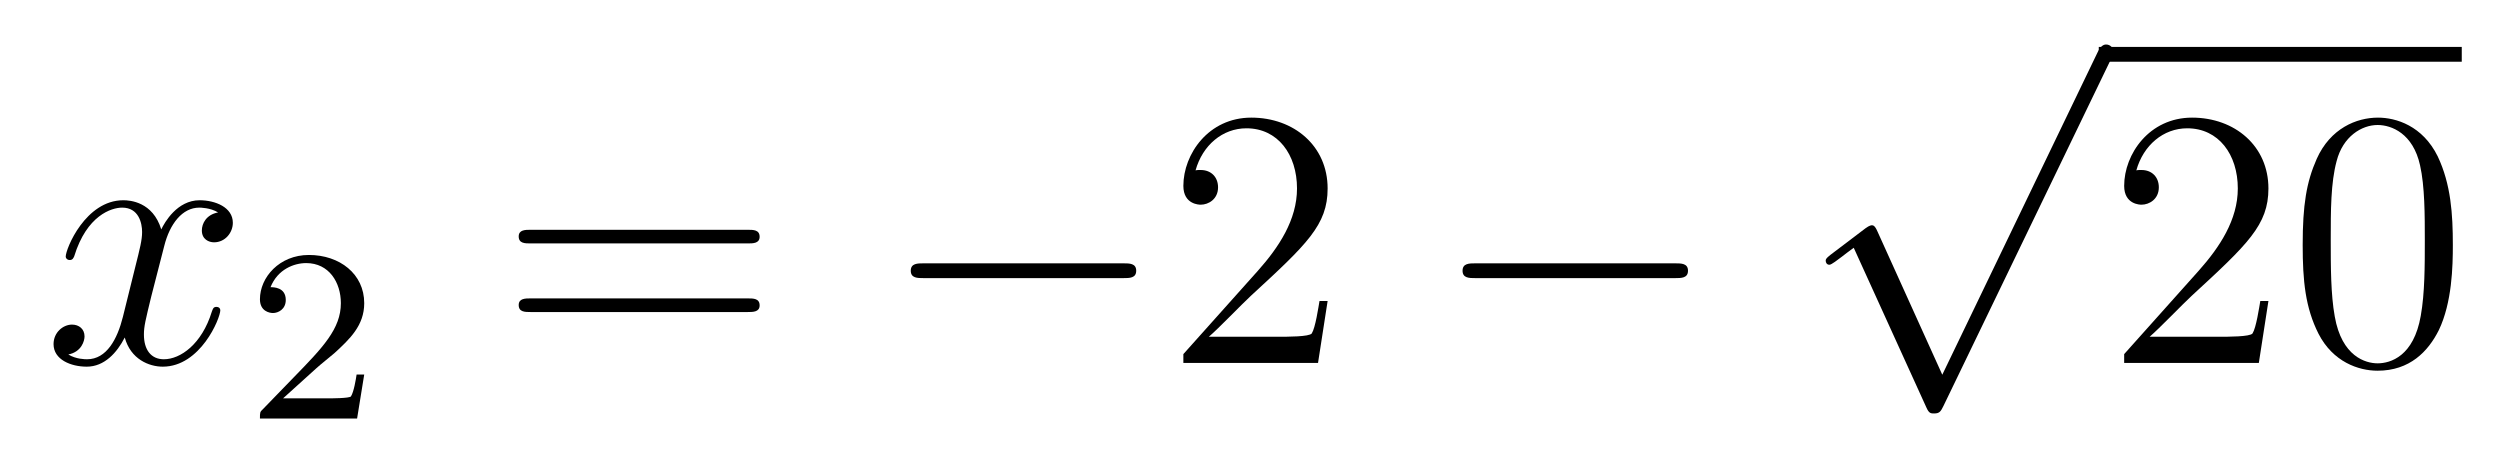
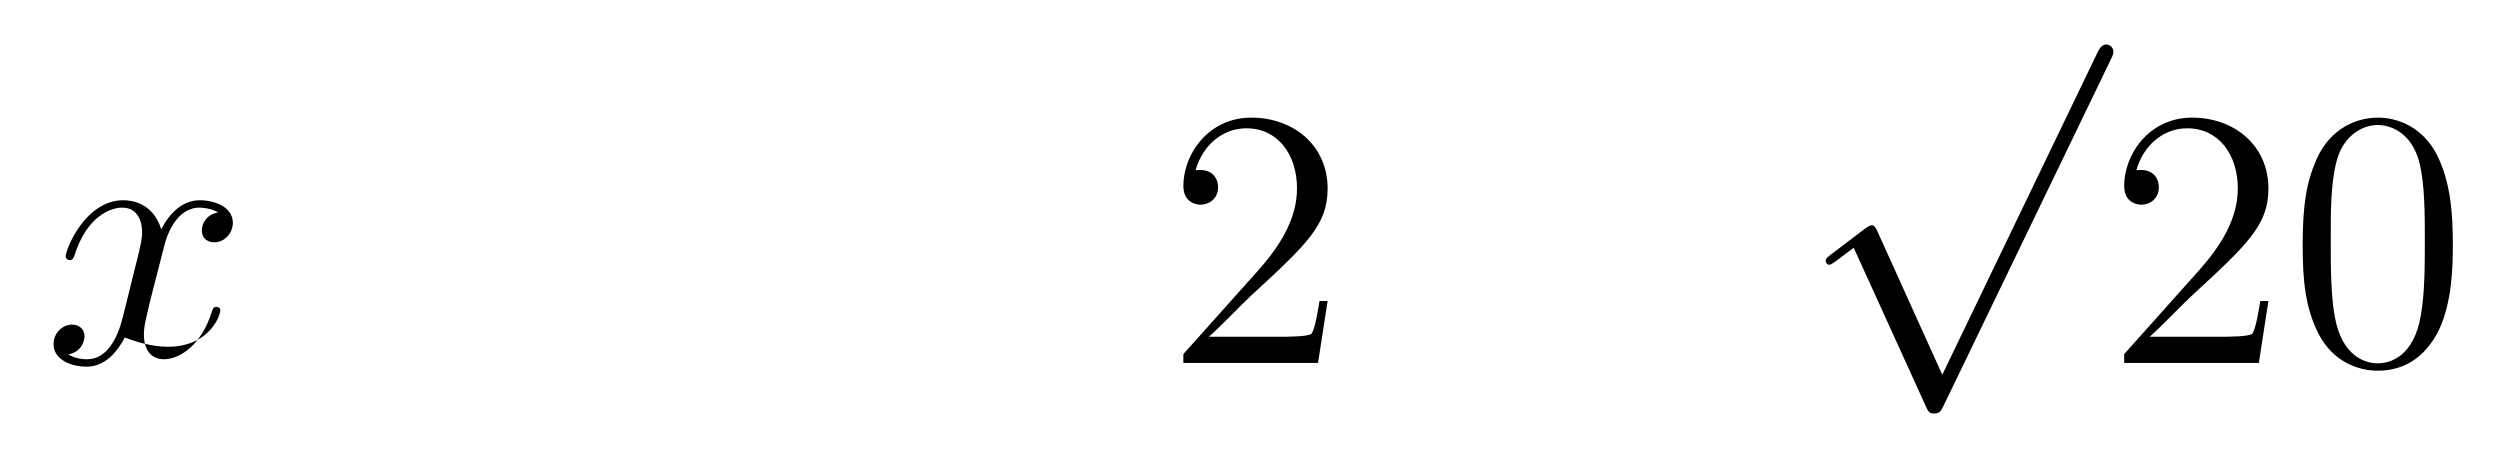
<svg xmlns="http://www.w3.org/2000/svg" height="15pt" version="1.1" viewBox="0 -15 81 15" width="81pt">
  <g id="page1">
    <g transform="matrix(1 0 0 1 -127 651)">
-       <path d="M134.066 -659.117C133.684 -659.046 133.54 -658.759 133.54 -658.532C133.54 -658.245 133.767 -658.149 133.935 -658.149C134.293 -658.149 134.544 -658.46 134.544 -658.782C134.544 -659.285 133.971 -659.512 133.468 -659.512C132.739 -659.512 132.333 -658.794 132.225 -658.567C131.95 -659.464 131.209 -659.512 130.994 -659.512C129.775 -659.512 129.129 -657.946 129.129 -657.683C129.129 -657.635 129.177 -657.575 129.261 -657.575C129.356 -657.575 129.38 -657.647 129.404 -657.695C129.811 -659.022 130.612 -659.273 130.958 -659.273C131.496 -659.273 131.604 -658.771 131.604 -658.484C131.604 -658.221 131.532 -657.946 131.388 -657.372L130.982 -655.734C130.803 -655.017 130.456 -654.36 129.822 -654.36C129.763 -654.36 129.464 -654.36 129.213 -654.515C129.643 -654.599 129.739 -654.957 129.739 -655.101C129.739 -655.34 129.56 -655.483 129.333 -655.483C129.046 -655.483 128.735 -655.232 128.735 -654.85C128.735 -654.348 129.297 -654.12 129.811 -654.12C130.384 -654.12 130.791 -654.575 131.042 -655.065C131.233 -654.36 131.831 -654.12 132.273 -654.12C133.493 -654.12 134.138 -655.687 134.138 -655.949C134.138 -656.009 134.09 -656.057 134.018 -656.057C133.911 -656.057 133.899 -655.997 133.863 -655.902C133.54 -654.85 132.847 -654.36 132.309 -654.36C131.891 -654.36 131.663 -654.67 131.663 -655.16C131.663 -655.423 131.711 -655.615 131.903 -656.404L132.321 -658.029C132.5 -658.747 132.907 -659.273 133.457 -659.273C133.481 -659.273 133.815 -659.273 134.066 -659.117Z" fill-rule="evenodd" />
-       <path d="M137.247 -654.066C137.375 -654.185 137.709 -654.448 137.837 -654.56C138.331 -655.014 138.801 -655.452 138.801 -656.177C138.801 -657.125 138.004 -657.739 137.008 -657.739C136.052 -657.739 135.422 -657.014 135.422 -656.305C135.422 -655.914 135.733 -655.858 135.845 -655.858C136.012 -655.858 136.259 -655.978 136.259 -656.281C136.259 -656.695 135.861 -656.695 135.765 -656.695C135.996 -657.277 136.53 -657.476 136.92 -657.476C137.662 -657.476 138.044 -656.847 138.044 -656.177C138.044 -655.348 137.462 -654.743 136.522 -653.779L135.518 -652.743C135.422 -652.655 135.422 -652.639 135.422 -652.44H138.57L138.801 -653.866H138.554C138.53 -653.707 138.466 -653.308 138.371 -653.157C138.323 -653.093 137.717 -653.093 137.59 -653.093H136.171L137.247 -654.066Z" fill-rule="evenodd" />
-       <path d="M151.229 -658.113C151.396 -658.113 151.612 -658.113 151.612 -658.328C151.612 -658.555 151.408 -658.555 151.229 -658.555H144.188C144.021 -658.555 143.806 -658.555 143.806 -658.34C143.806 -658.113 144.009 -658.113 144.188 -658.113H151.229ZM151.229 -655.89C151.396 -655.89 151.612 -655.89 151.612 -656.105C151.612 -656.332 151.408 -656.332 151.229 -656.332H144.188C144.021 -656.332 143.806 -656.332 143.806 -656.117C143.806 -655.89 144.009 -655.89 144.188 -655.89H151.229Z" fill-rule="evenodd" />
-       <path d="M163.395 -656.989C163.598 -656.989 163.813 -656.989 163.813 -657.228C163.813 -657.468 163.598 -657.468 163.395 -657.468H156.928C156.725 -657.468 156.509 -657.468 156.509 -657.228C156.509 -656.989 156.725 -656.989 156.928 -656.989H163.395Z" fill-rule="evenodd" />
+       <path d="M134.066 -659.117C133.684 -659.046 133.54 -658.759 133.54 -658.532C133.54 -658.245 133.767 -658.149 133.935 -658.149C134.293 -658.149 134.544 -658.46 134.544 -658.782C134.544 -659.285 133.971 -659.512 133.468 -659.512C132.739 -659.512 132.333 -658.794 132.225 -658.567C131.95 -659.464 131.209 -659.512 130.994 -659.512C129.775 -659.512 129.129 -657.946 129.129 -657.683C129.129 -657.635 129.177 -657.575 129.261 -657.575C129.356 -657.575 129.38 -657.647 129.404 -657.695C129.811 -659.022 130.612 -659.273 130.958 -659.273C131.496 -659.273 131.604 -658.771 131.604 -658.484C131.604 -658.221 131.532 -657.946 131.388 -657.372L130.982 -655.734C130.803 -655.017 130.456 -654.36 129.822 -654.36C129.763 -654.36 129.464 -654.36 129.213 -654.515C129.643 -654.599 129.739 -654.957 129.739 -655.101C129.739 -655.34 129.56 -655.483 129.333 -655.483C129.046 -655.483 128.735 -655.232 128.735 -654.85C128.735 -654.348 129.297 -654.12 129.811 -654.12C130.384 -654.12 130.791 -654.575 131.042 -655.065C133.493 -654.12 134.138 -655.687 134.138 -655.949C134.138 -656.009 134.09 -656.057 134.018 -656.057C133.911 -656.057 133.899 -655.997 133.863 -655.902C133.54 -654.85 132.847 -654.36 132.309 -654.36C131.891 -654.36 131.663 -654.67 131.663 -655.16C131.663 -655.423 131.711 -655.615 131.903 -656.404L132.321 -658.029C132.5 -658.747 132.907 -659.273 133.457 -659.273C133.481 -659.273 133.815 -659.273 134.066 -659.117Z" fill-rule="evenodd" />
      <path d="M170.015 -656.248H169.752C169.716 -656.045 169.621 -655.387 169.501 -655.196C169.418 -655.089 168.736 -655.089 168.378 -655.089H166.166C166.489 -655.364 167.218 -656.129 167.529 -656.416C169.346 -658.089 170.015 -658.711 170.015 -659.894C170.015 -661.269 168.927 -662.189 167.541 -662.189C166.154 -662.189 165.341 -661.006 165.341 -659.978C165.341 -659.368 165.867 -659.368 165.903 -659.368C166.154 -659.368 166.465 -659.547 166.465 -659.93C166.465 -660.265 166.238 -660.492 165.903 -660.492C165.795 -660.492 165.772 -660.492 165.736 -660.48C165.963 -661.293 166.608 -661.843 167.385 -661.843C168.401 -661.843 169.023 -660.994 169.023 -659.894C169.023 -658.878 168.437 -657.993 167.756 -657.228L165.341 -654.527V-654.24H169.704L170.015 -656.248Z" fill-rule="evenodd" />
-       <path d="M181.272 -656.989C181.475 -656.989 181.691 -656.989 181.691 -657.228C181.691 -657.468 181.475 -657.468 181.272 -657.468H174.805C174.602 -657.468 174.387 -657.468 174.387 -657.228C174.387 -656.989 174.602 -656.989 174.805 -656.989H181.272Z" fill-rule="evenodd" />
      <path d="M189.93 -653.859L187.826 -658.509C187.743 -658.701 187.683 -658.701 187.647 -658.701C187.635 -658.701 187.575 -658.701 187.444 -658.605L186.308 -657.744C186.153 -657.625 186.153 -657.589 186.153 -657.553C186.153 -657.493 186.188 -657.422 186.272 -657.422C186.344 -657.422 186.547 -657.589 186.679 -657.685C186.75 -657.744 186.93 -657.876 187.061 -657.972L189.416 -652.795C189.5 -652.604 189.56 -652.604 189.667 -652.604C189.847 -652.604 189.882 -652.676 189.966 -652.843L195.394 -664.08C195.476 -664.248 195.476 -664.295 195.476 -664.319C195.476 -664.439 195.382 -664.558 195.238 -664.558C195.142 -664.558 195.059 -664.498 194.963 -664.307L189.93 -653.859Z" fill-rule="evenodd" />
-       <path d="M195 -664H206.761V-664.48H195" />
      <path d="M200.497 -656.248H200.234C200.198 -656.045 200.102 -655.387 199.982 -655.196C199.9 -655.089 199.218 -655.089 198.859 -655.089H196.648C196.97 -655.364 197.7 -656.129 198.011 -656.416C199.828 -658.089 200.497 -658.711 200.497 -659.894C200.497 -661.269 199.409 -662.189 198.023 -662.189C196.636 -662.189 195.823 -661.006 195.823 -659.978C195.823 -659.368 196.349 -659.368 196.385 -659.368C196.636 -659.368 196.946 -659.547 196.946 -659.93C196.946 -660.265 196.72 -660.492 196.385 -660.492C196.277 -660.492 196.253 -660.492 196.217 -660.48C196.445 -661.293 197.09 -661.843 197.867 -661.843C198.883 -661.843 199.505 -660.994 199.505 -659.894C199.505 -658.878 198.919 -657.993 198.238 -657.228L195.823 -654.527V-654.24H200.186L200.497 -656.248ZM206.472 -658.065C206.472 -659.058 206.412 -660.026 205.982 -660.934C205.493 -661.927 204.631 -662.189 204.046 -662.189C203.352 -662.189 202.504 -661.843 202.061 -660.851C201.727 -660.097 201.607 -659.356 201.607 -658.065C201.607 -656.906 201.691 -656.033 202.121 -655.184C202.588 -654.276 203.412 -653.989 204.034 -653.989C205.074 -653.989 205.672 -654.611 206.018 -655.304C206.448 -656.2 206.472 -657.372 206.472 -658.065ZM204.034 -654.228C203.651 -654.228 202.874 -654.443 202.646 -655.746C202.516 -656.463 202.516 -657.372 202.516 -658.209C202.516 -659.189 202.516 -660.073 202.706 -660.779C202.91 -661.58 203.52 -661.95 204.034 -661.95C204.488 -661.95 205.181 -661.675 205.409 -660.648C205.564 -659.966 205.564 -659.022 205.564 -658.209C205.564 -657.408 205.564 -656.499 205.433 -655.77C205.205 -654.455 204.452 -654.228 204.034 -654.228Z" fill-rule="evenodd" />
    </g>
  </g>
</svg>